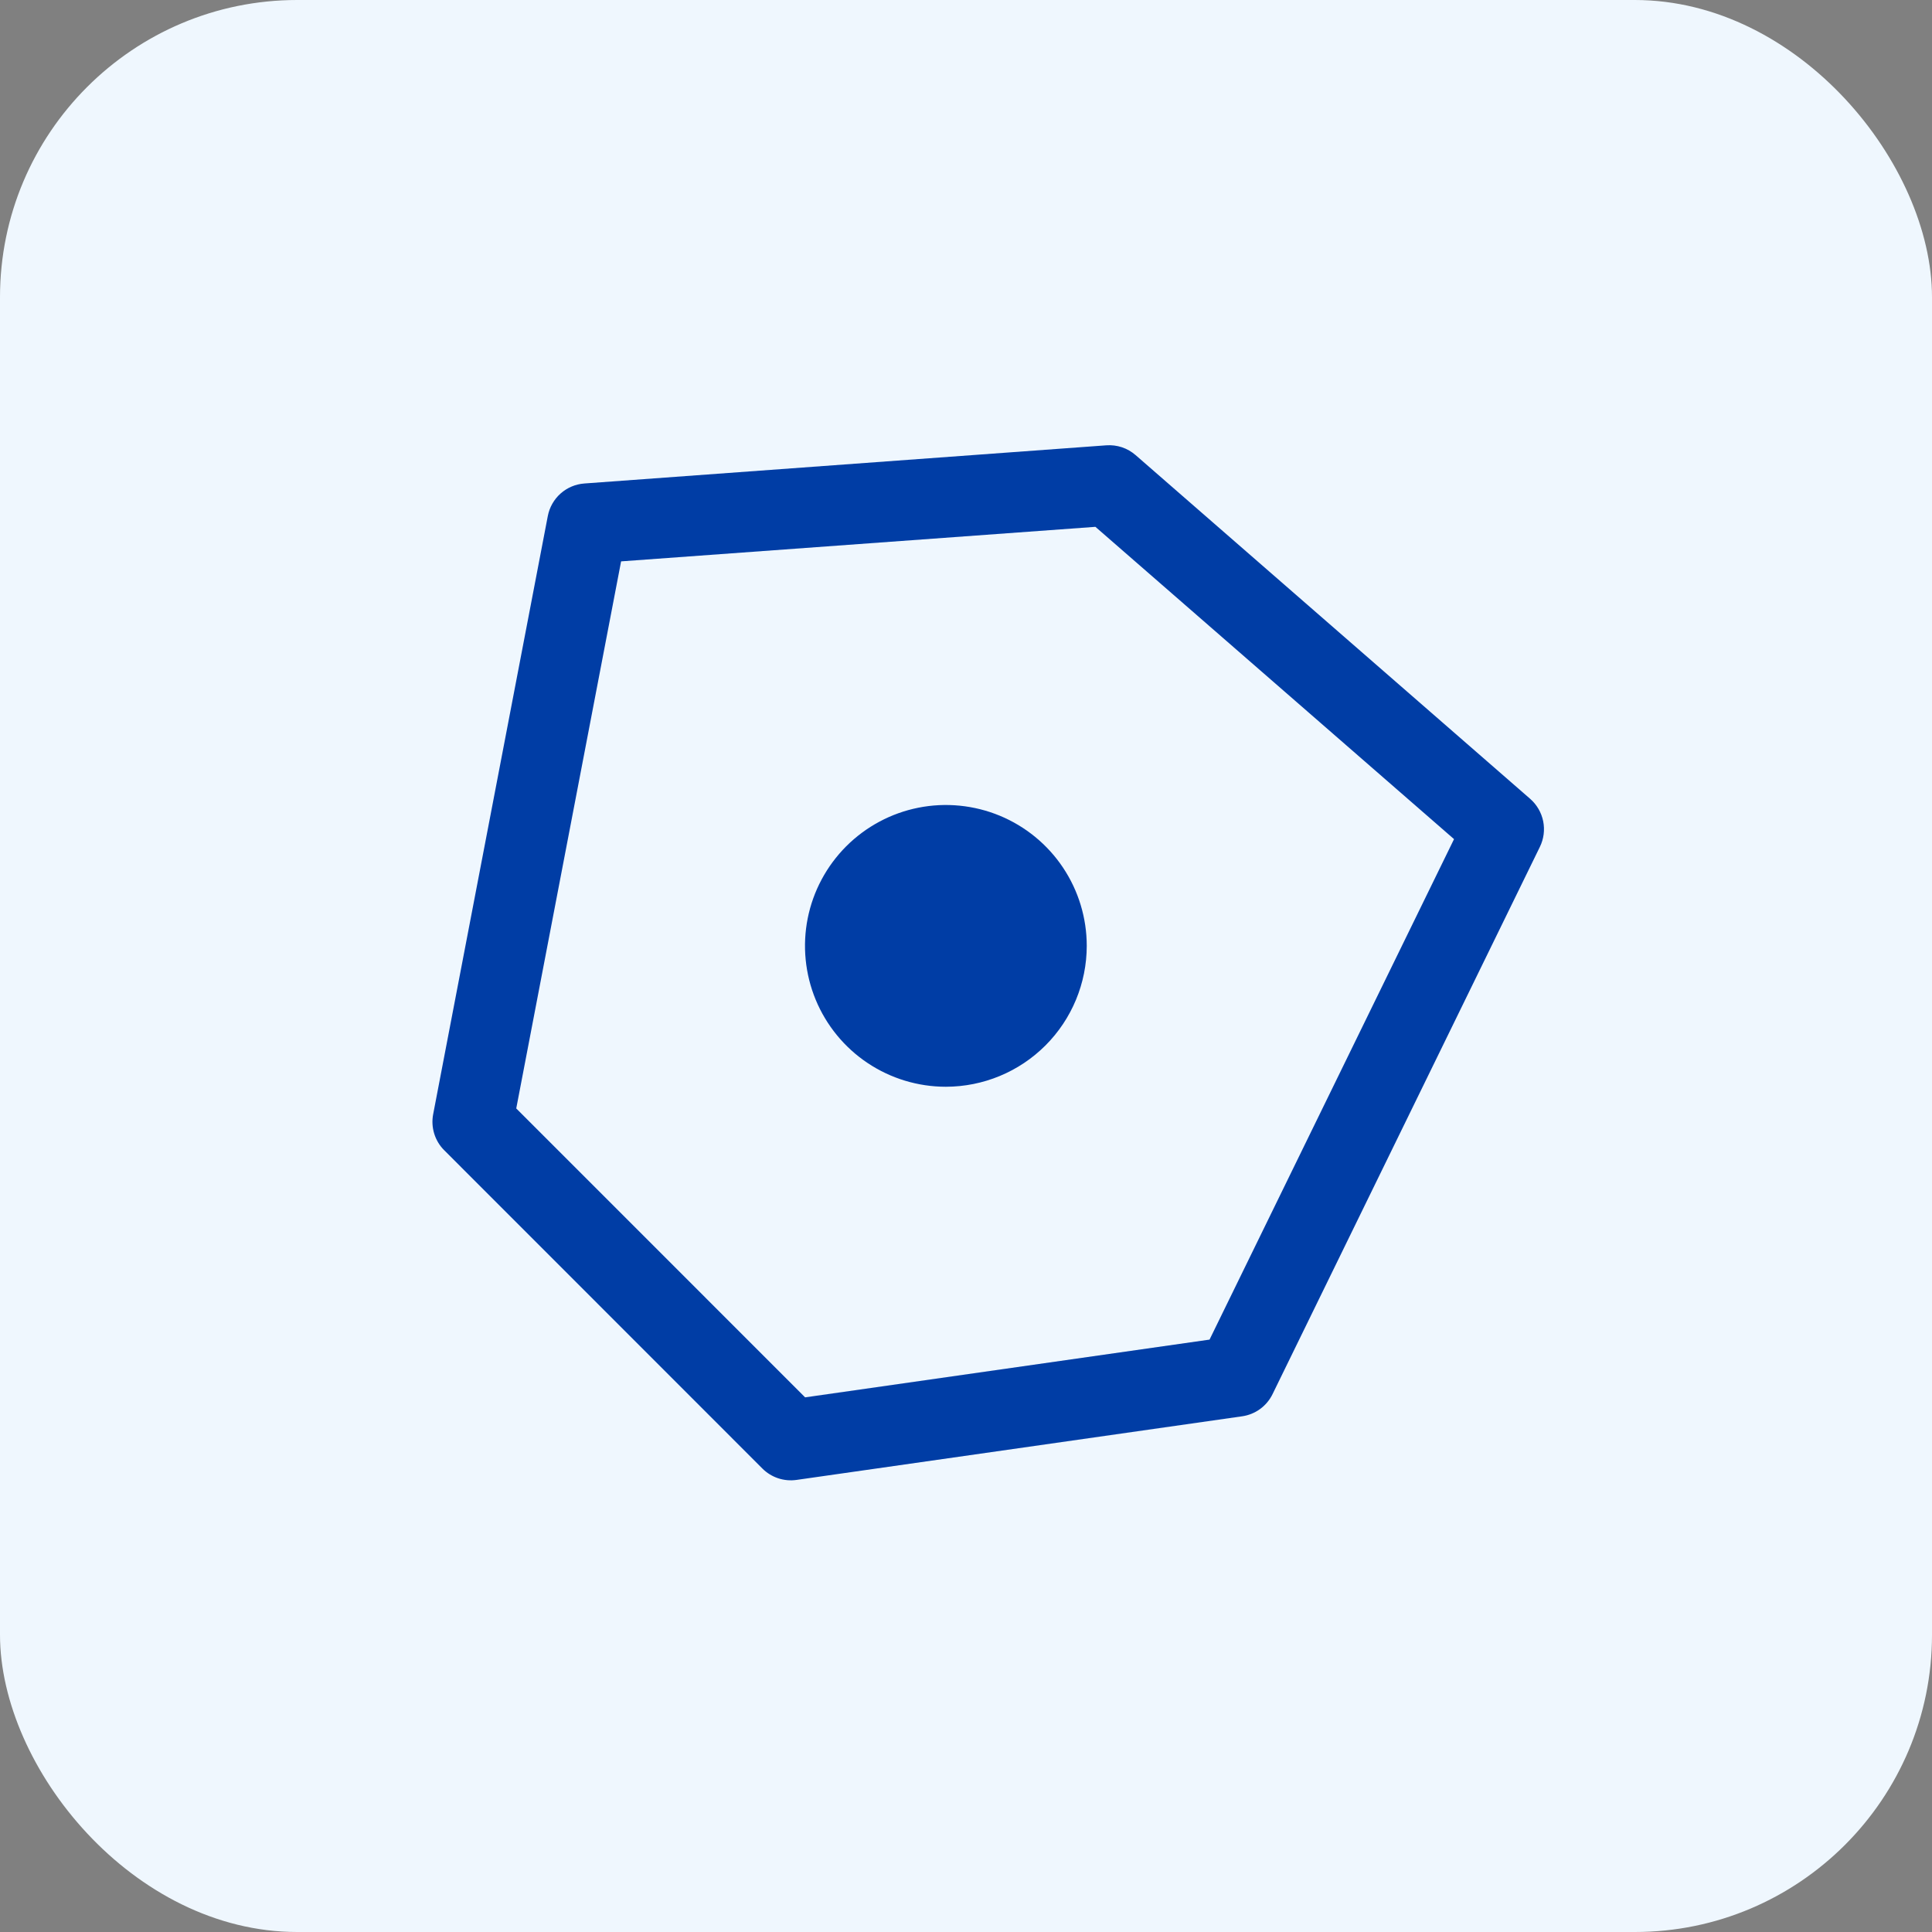
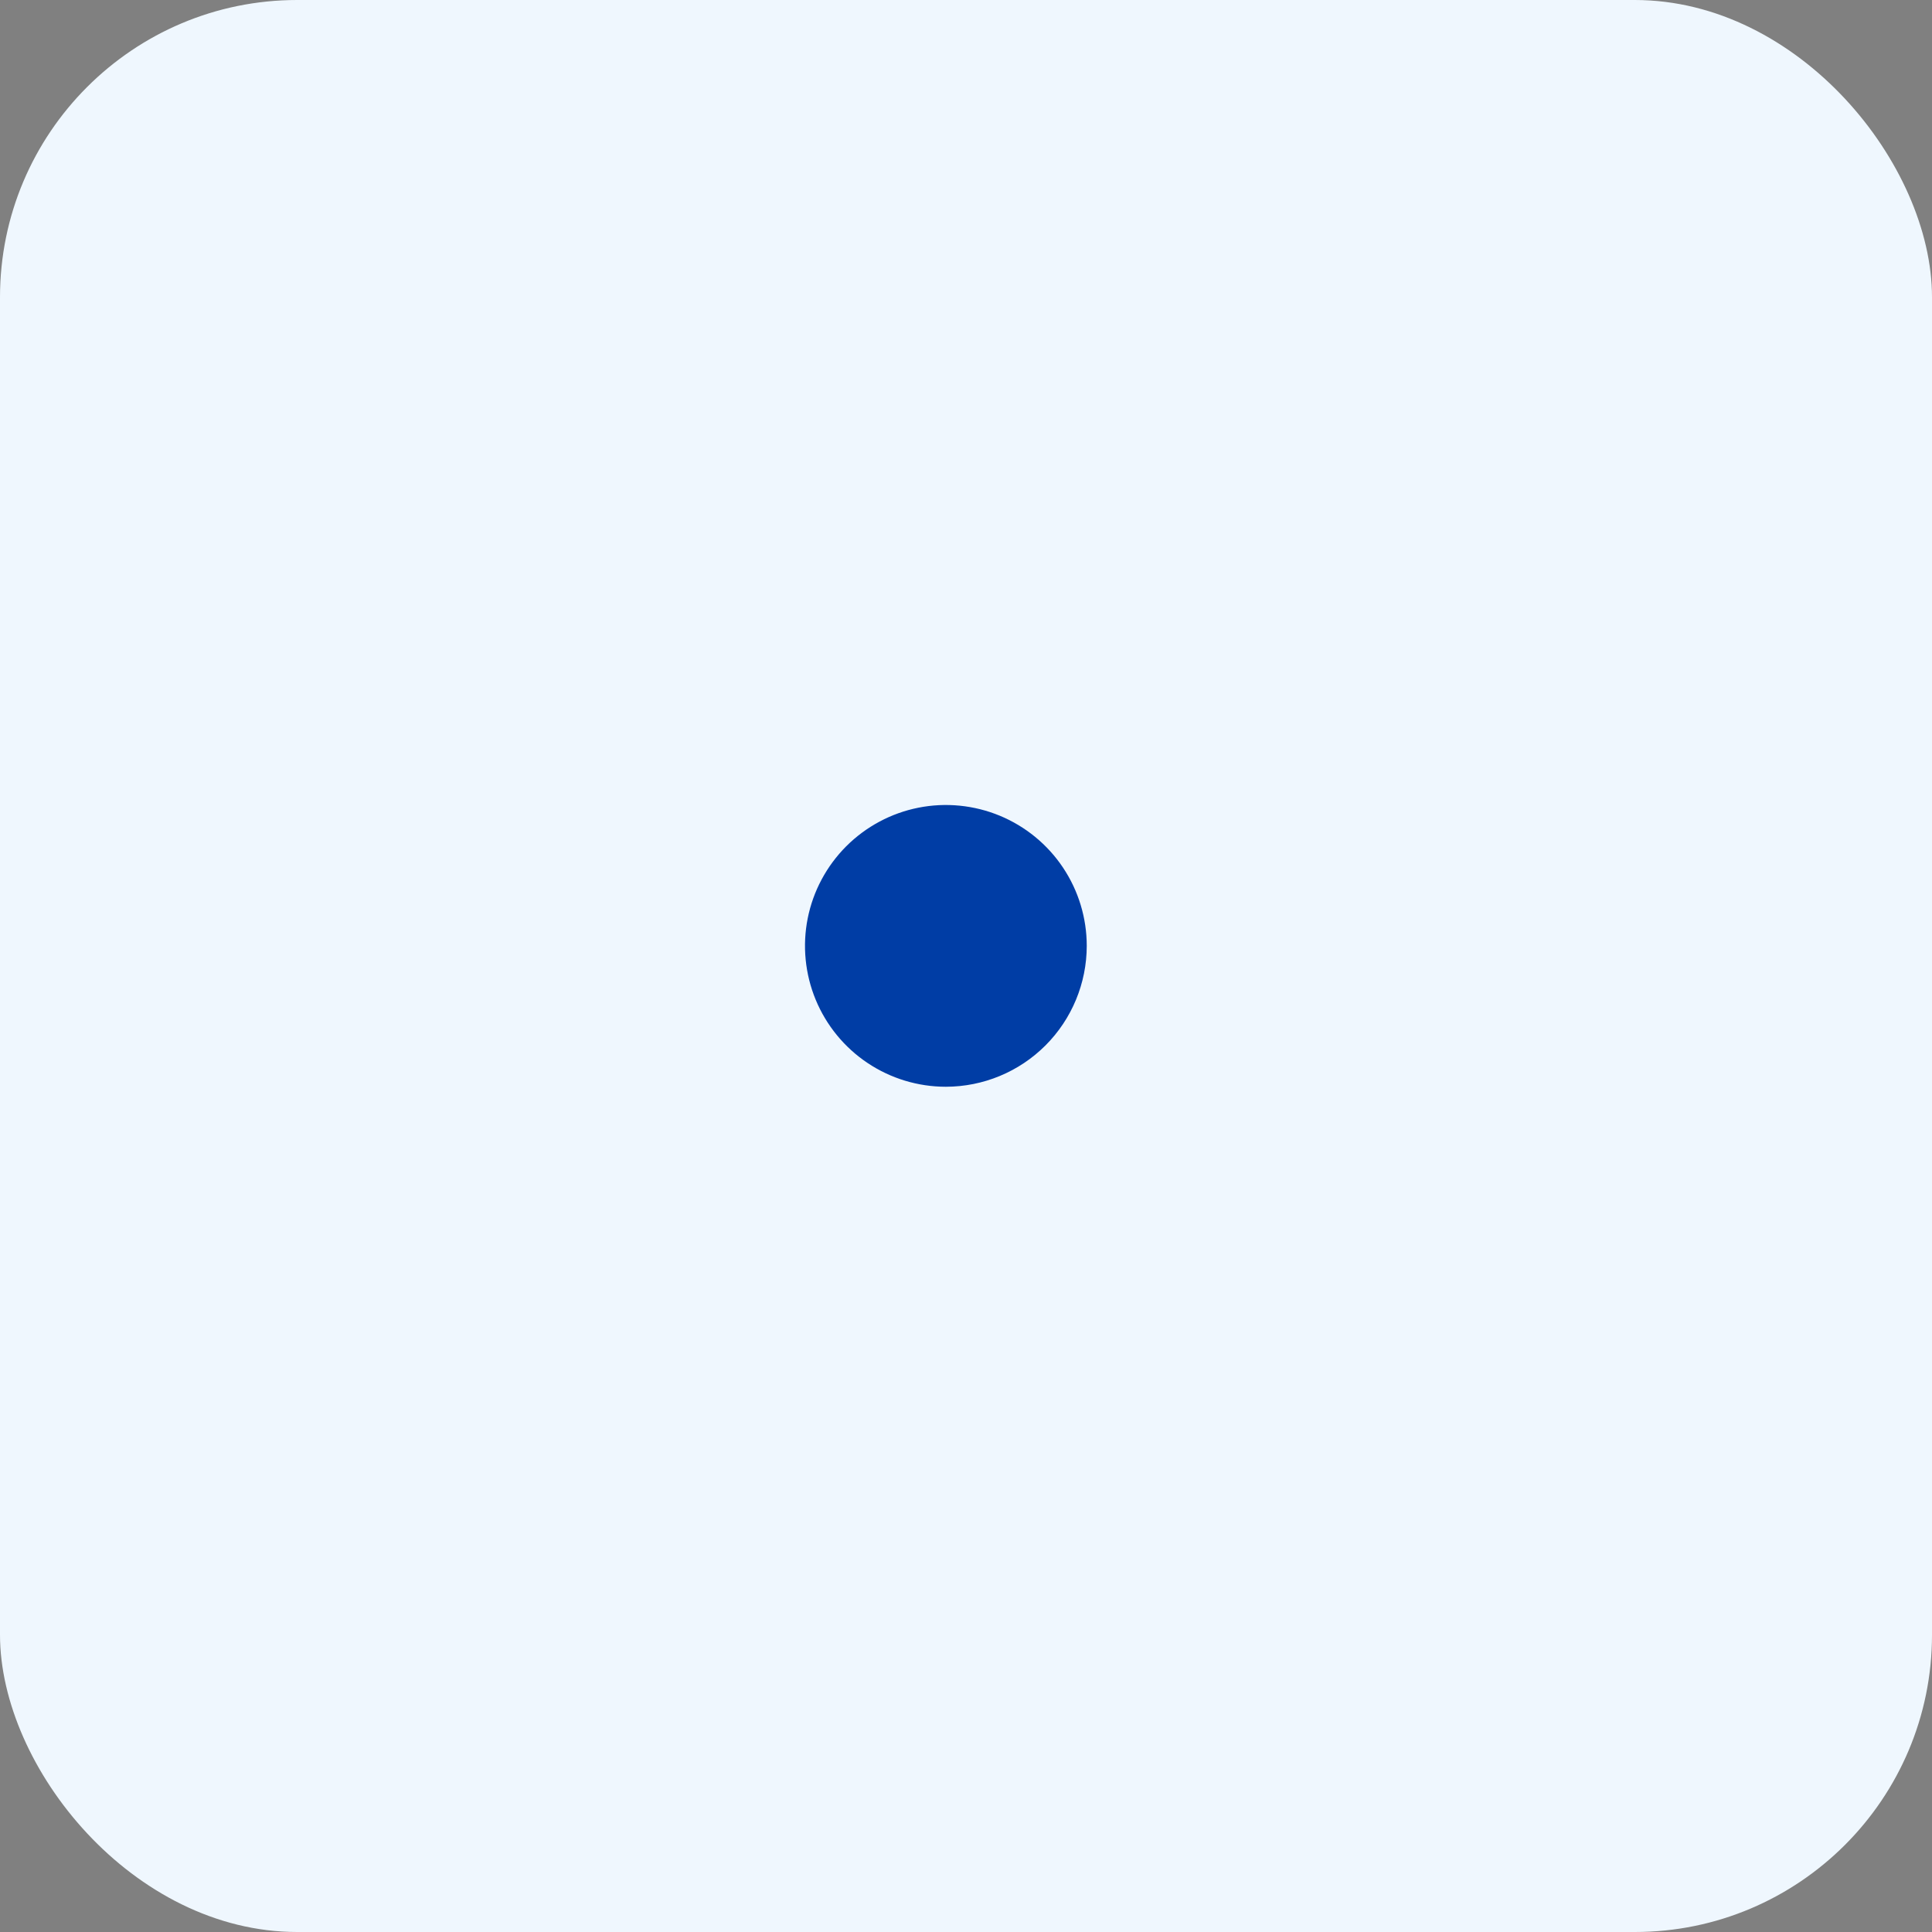
<svg xmlns="http://www.w3.org/2000/svg" width="48" height="48" viewBox="0 0 48 48" fill="none">
  <rect x="0" y="0" width="48" height="48" fill="#808080" stroke="none" />
  <rect width="48" height="48" rx="7.385" fill="#EFF7FE" />
  <path d="M27 23.5C27 22.808 26.795 22.131 26.41 21.555C26.026 20.98 25.479 20.531 24.839 20.266C24.2 20.002 23.496 19.932 22.817 20.067C22.138 20.202 21.515 20.536 21.025 21.025C20.536 21.515 20.202 22.138 20.067 22.817C19.932 23.496 20.002 24.2 20.266 24.839C20.531 25.479 20.98 26.026 21.555 26.41C22.131 26.795 22.808 27 23.5 27C24.428 26.999 25.318 26.63 25.974 25.974C26.63 25.318 26.999 24.428 27 23.5Z" fill="#003DA5" />
  <g clip-path="url(#clip0_1364_10954)">
-     <path d="M38.017 19.847L28.215 11.308C28.115 11.221 27.999 11.154 27.874 11.112C27.748 11.071 27.616 11.054 27.484 11.064L14.519 12.012C14.299 12.028 14.091 12.116 13.927 12.262C13.763 12.408 13.651 12.605 13.61 12.821L10.762 27.683C10.731 27.843 10.74 28.009 10.788 28.165C10.836 28.321 10.921 28.463 11.037 28.578L18.941 36.485C19.051 36.595 19.185 36.678 19.332 36.727C19.48 36.776 19.637 36.79 19.79 36.768L30.858 35.188C31.02 35.165 31.174 35.103 31.306 35.007C31.438 34.911 31.544 34.784 31.616 34.637L38.258 21.04C38.355 20.842 38.383 20.618 38.34 20.403C38.296 20.187 38.182 19.992 38.017 19.847ZM30.051 33.282L20.003 34.717L12.826 27.539L15.431 13.947L27.215 13.089C30.695 16.119 32.645 17.818 36.125 20.848L30.051 33.282Z" fill="#003DA5" />
-   </g>
+     </g>
  <defs>
    <clipPath id="clip0_1364_10954">
-       <rect width="32" height="32" fill="white" transform="translate(8 8)" />
-     </clipPath>
+       </clipPath>
  </defs>
</svg>